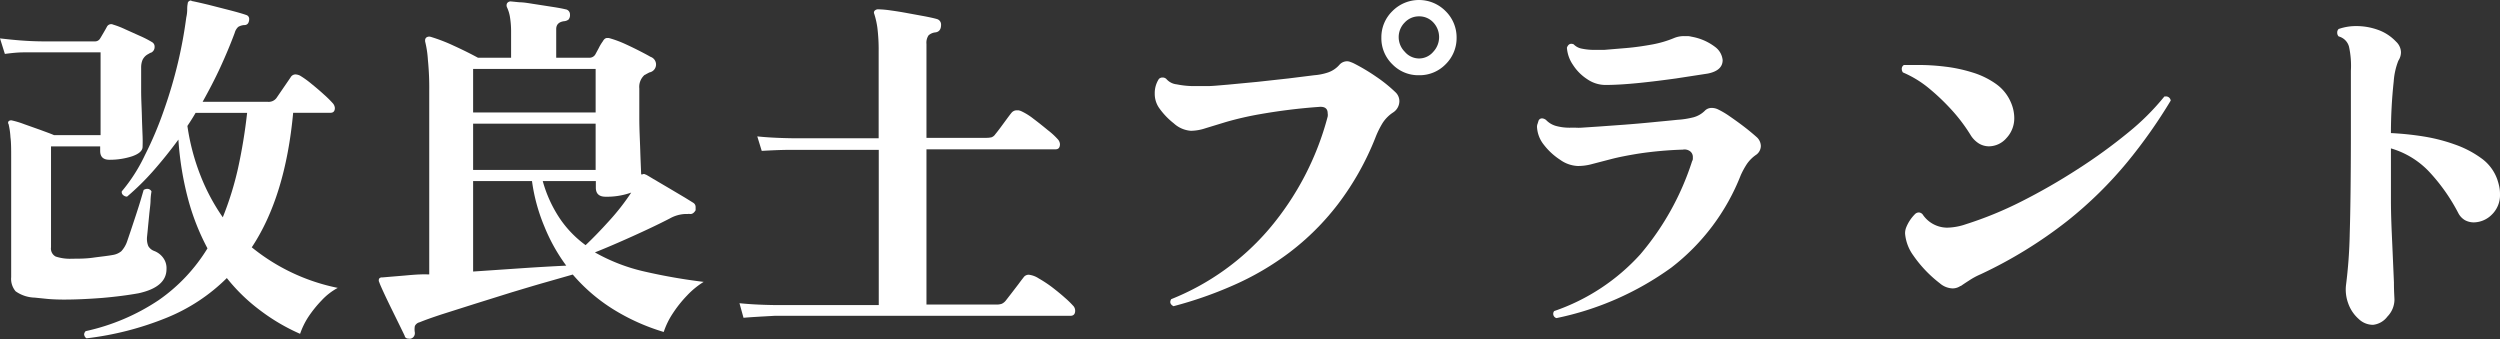
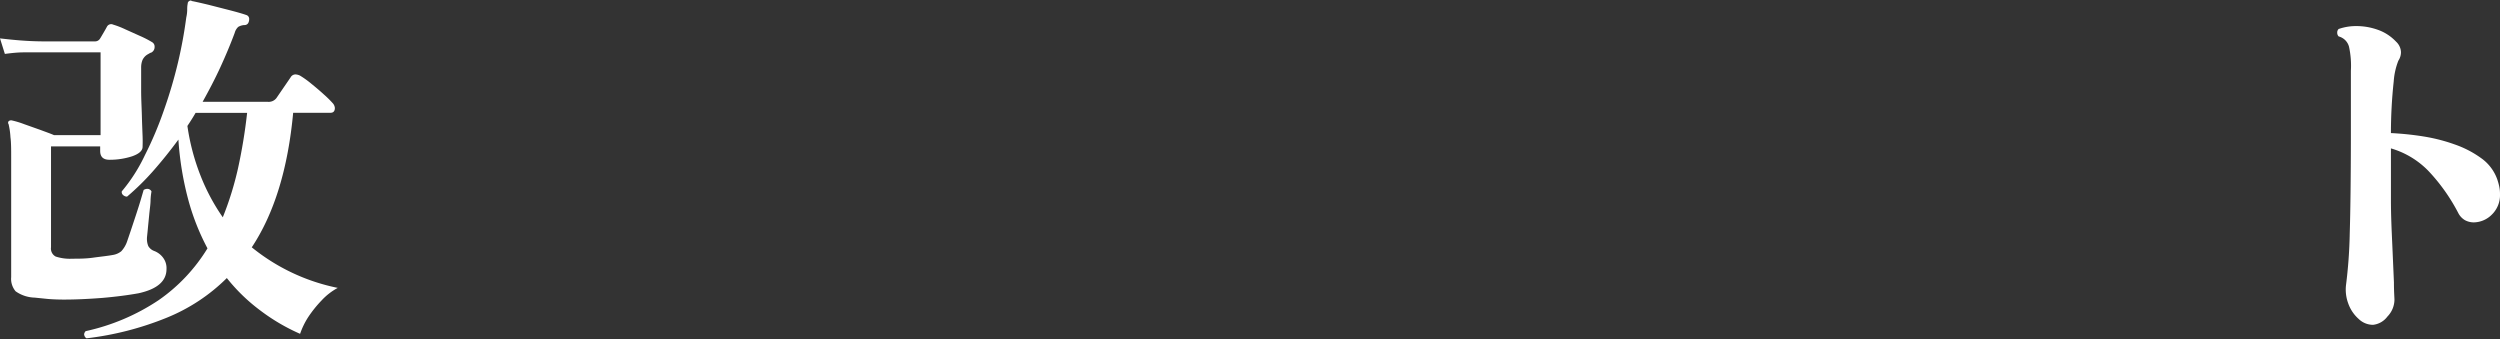
<svg xmlns="http://www.w3.org/2000/svg" viewBox="0 0 241.59 32.76">
  <rect x="0" y="0" width="241.59" height="32.76" fill="#333333" stroke="none" />
  <defs>
    <style>.cls-1{fill:#fff;}</style>
  </defs>
  <g id="Layer_2" data-name="Layer 2">
    <g id="ヘッダー">
      <path class="cls-1" d="M3.35,28.76a3.34,3.34,0,0,1-1.84-.61,1.86,1.86,0,0,1-.43-1.37V15.26c0-.81,0-1.5-.07-2A7.05,7.05,0,0,0,.83,12a.23.23,0,0,1,0-.28.36.36,0,0,1,.33-.08A8.6,8.6,0,0,1,2.34,12l1.55.55c.53.2,1,.36,1.33.51h4.5v-8H4.36c-.77,0-1.46,0-2.06,0s-1.21.07-1.83.15L0,3.71C1.2,3.85,2.64,4,4.32,4H9.18a.56.56,0,0,0,.5-.29c.08-.12.18-.3.31-.52s.25-.43.34-.6a.46.46,0,0,1,.61-.21,8.35,8.35,0,0,1,1.16.45l1.4.63a9.91,9.91,0,0,1,1.19.61.49.49,0,0,1,.25.47.59.59,0,0,1-.32.54.61.61,0,0,0-.2.09l-.16.09a1.24,1.24,0,0,0-.49.54,1.94,1.94,0,0,0-.13.75c0,.65,0,1.39,0,2.22s.05,1.63.07,2.41.05,1.45.07,2,0,.9,0,1c0,.39-.35.69-1,.92a7,7,0,0,1-2.2.34c-.6,0-.9-.28-.9-.86v-.43H4.93V23.9a.87.87,0,0,0,.45.89A4.4,4.4,0,0,0,7,25c.62,0,1.3,0,2-.1s1.36-.16,1.89-.26a1.73,1.73,0,0,0,.83-.36,2.68,2.68,0,0,0,.58-1l.34-1,.5-1.51c.18-.55.34-1.05.47-1.49l.27-.92a.68.68,0,0,1,.32-.11.45.45,0,0,1,.44.25,6.19,6.19,0,0,0-.09.81c0,.42-.08.9-.13,1.43s-.1,1-.14,1.44-.08.72-.08.86a1.85,1.85,0,0,0,.13.74,1.1,1.1,0,0,0,.59.48,1.92,1.92,0,0,1,.83.63A1.67,1.67,0,0,1,16.09,26q0,1.75-2.7,2.34-1.55.28-3.51.45c-1.31.1-2.54.16-3.69.16q-.83,0-1.56-.06Zm5,3.93a.5.5,0,0,1-.22-.4A.52.52,0,0,1,8.28,32a20.54,20.54,0,0,0,7.06-3,16.64,16.64,0,0,0,4.71-5,22.29,22.29,0,0,1-1.87-4.75,29.87,29.87,0,0,1-.94-5.76c-.81,1.1-1.64,2.13-2.48,3.08a24.38,24.38,0,0,1-2.48,2.43.54.54,0,0,1-.38-.15.37.37,0,0,1-.13-.36A16,16,0,0,0,14,15a34.44,34.44,0,0,0,1.84-4.35A45.24,45.24,0,0,0,17.21,6,43.26,43.26,0,0,0,18,1.69,3.51,3.51,0,0,0,18.09,1c0-.21,0-.43.05-.64a.27.27,0,0,1,.15-.26.19.19,0,0,1,.25,0c.36.07.89.19,1.6.36L22.25,1c.69.18,1.21.33,1.55.45a.39.39,0,0,1,.28.4.76.76,0,0,1-.1.39.4.4,0,0,1-.36.18,1.33,1.33,0,0,0-.6.18,1.23,1.23,0,0,0-.34.58c-.41,1.1-.88,2.22-1.4,3.35s-1.1,2.23-1.7,3.31h6.3a.94.94,0,0,0,.83-.36l1.37-2a.55.55,0,0,1,.47-.29,1.18,1.18,0,0,1,.43.11,8.86,8.86,0,0,1,1.08.77c.43.35.85.7,1.24,1.06a10.39,10.39,0,0,1,.88.87.79.79,0,0,1,.18.43c0,.31-.14.47-.43.47h-3.6q-.75,8.1-4,13a19.21,19.21,0,0,0,8.31,3.92,6,6,0,0,0-1.56,1.21,11.4,11.4,0,0,0-1.3,1.62A7.37,7.37,0,0,0,29,32.26,19,19,0,0,1,25.15,30a17.37,17.37,0,0,1-3.23-3.13,17.63,17.63,0,0,1-5.85,3.85A29.67,29.67,0,0,1,8.39,32.69ZM21.53,21A30.57,30.57,0,0,0,23,16.27a51.25,51.25,0,0,0,.88-5.36H18.9c-.22.38-.48.8-.79,1.26A21.29,21.29,0,0,0,19.39,17,19.47,19.47,0,0,0,21.53,21Z" />
-       <path class="cls-1" d="M39.71,32.72a.51.51,0,0,1-.25,0,.35.35,0,0,1-.33-.18c0-.07-.15-.35-.39-.85L37.91,30c-.31-.63-.59-1.21-.83-1.73s-.38-.84-.43-1a.36.36,0,0,1,0-.36.34.34,0,0,1,.29-.1l.7-.06,1.44-.12c.54-.05,1-.09,1.5-.11s.75,0,.9,0V8.78a27.22,27.22,0,0,0-.13-3A9.69,9.69,0,0,0,41.08,4V3.92a.37.37,0,0,1,.1-.28.48.48,0,0,1,.44-.08,16.2,16.2,0,0,1,2.21.85c.88.4,1.66.79,2.36,1.17h3.2V3.06a8.61,8.61,0,0,0-.12-1.48A3.56,3.56,0,0,0,49,.72a.45.45,0,0,1,0-.4.41.41,0,0,1,.39-.18l.81.08c.45,0,1,.11,1.55.19l1.67.26c.53.08.94.16,1.23.23a.49.49,0,0,1,.43.5.67.67,0,0,1-.14.49.81.81,0,0,1-.44.16c-.5.07-.75.33-.75.76V5.58h3.17a.66.66,0,0,0,.61-.32l.34-.63A4.19,4.19,0,0,1,58.25,4c.12-.22.26-.33.43-.33l.14,0,.18.05a10.53,10.53,0,0,1,1.28.47q.73.33,1.44.69c.47.24.85.44,1.14.61A.78.78,0,0,1,62.75,7l-.47.25a1.54,1.54,0,0,0-.5,1.3c0,.84,0,1.79,0,2.86s.06,2.09.09,3.08.07,1.77.09,2.37a.18.18,0,0,1,.11,0,.26.26,0,0,1,.29,0c.07,0,.33.17.77.43l1.53.9,1.55.92.79.49a.47.47,0,0,1,.22.43.59.59,0,0,1,0,.14.88.88,0,0,1,0,.15q-.23.39-.54.36a.6.6,0,0,0-.22,0H66.2a3.34,3.34,0,0,0-1.47.43c-1.08.56-2.29,1.13-3.62,1.73s-2.54,1.12-3.62,1.55a17.56,17.56,0,0,0,4.79,1.85,55.31,55.31,0,0,0,5.72,1,7.89,7.89,0,0,0-1.6,1.31A11.74,11.74,0,0,0,65,30.31a7.47,7.47,0,0,0-.86,1.77,20.19,20.19,0,0,1-4.86-2.18,16.94,16.94,0,0,1-3.93-3.37l-2.59.74c-1.06.3-2.18.64-3.38,1l-3.55,1.11-3.15,1c-.94.31-1.64.56-2.12.76a.67.67,0,0,0-.47.37,1.74,1.74,0,0,0,0,.63v.08A.53.53,0,0,1,39.71,32.72ZM57.56,6.66H45.72v4.21H57.56Zm0,5.29H45.72v4.47H57.56ZM51.41,17.5H45.72v8.74l5-.34c1.64-.11,3-.18,4-.23a17.1,17.1,0,0,1-2.1-3.75A17.3,17.3,0,0,1,51.41,17.5Zm5.18,6.19c.67-.63,1.43-1.41,2.27-2.34A21.86,21.86,0,0,0,61,18.61a7,7,0,0,1-2.48.4c-.62,0-.94-.29-.94-.87V17.5H52.45a12.4,12.4,0,0,0,1.66,3.63A10.41,10.41,0,0,0,56.59,23.69Z" />
-       <path class="cls-1" d="M71.85,30.71l-.39-1.41c.94.1,2.06.16,3.38.18H84.92v-15H76.61c-1.25,0-2.25.06-3,.1l-.43-1.4c.93.1,2.06.16,3.38.18h8.35V5a17.64,17.64,0,0,0-.12-2.29,7.82,7.82,0,0,0-.31-1.38A.27.27,0,0,1,84.56,1,.47.47,0,0,1,84.89.9a9.73,9.73,0,0,1,1.2.11c.52.07,1.07.16,1.66.27l1.64.3c.5.1.88.18,1.15.26a.55.55,0,0,1,.4.57c0,.43-.19.67-.54.72a1.13,1.13,0,0,0-.67.29,1.27,1.27,0,0,0-.2.83v9.07h5.76a2.34,2.34,0,0,0,.52-.05.76.76,0,0,0,.38-.31c.12-.14.28-.35.49-.63l.61-.83c.2-.27.35-.47.45-.59a.66.66,0,0,1,.54-.25h.16l.2.06a5.92,5.92,0,0,1,1.22.75c.48.36.94.73,1.39,1.1a7.09,7.09,0,0,1,1,.92.79.79,0,0,1,.18.43c0,.34-.14.51-.43.51H89.53v15h6.7a1.61,1.61,0,0,0,.57-.07,1.07,1.07,0,0,0,.4-.32l.52-.67.69-.9q.33-.45.48-.63a.6.6,0,0,1,.54-.29,2.19,2.19,0,0,1,.94.35,12.09,12.09,0,0,1,1.28.84c.44.34.85.67,1.22,1a9.13,9.13,0,0,1,.81.78.7.7,0,0,1,.22.5c0,.34-.16.5-.47.5H74.84C73.62,30.59,72.62,30.64,71.85,30.71Z" />
-       <path class="cls-1" d="M113.4,29.59c-.31-.17-.39-.39-.22-.68a24.26,24.26,0,0,0,9.45-6.77,27.68,27.68,0,0,0,5.67-10.87.92.92,0,0,0,0-.33c0-.45-.28-.66-.83-.61a55.66,55.66,0,0,0-5.63.69,31.08,31.08,0,0,0-3.37.77l-2,.61a4.52,4.52,0,0,1-1.39.24,2.74,2.74,0,0,1-1.65-.72,7,7,0,0,1-1.44-1.52,2.39,2.39,0,0,1-.4-1.36,2.5,2.5,0,0,1,.4-1.41.49.49,0,0,1,.36-.14.52.52,0,0,1,.36.14,1.52,1.52,0,0,0,1,.52,8.44,8.44,0,0,0,1.77.17h.57c.2,0,.4,0,.62,0,.48,0,1.15-.07,2-.14l2.84-.27,3-.33L127,7.27A5.5,5.5,0,0,0,128.34,7a2.57,2.57,0,0,0,1.08-.72,1,1,0,0,1,.75-.36.94.94,0,0,1,.36.08,2.52,2.52,0,0,1,.33.14A18.79,18.79,0,0,1,133,7.42a13.92,13.92,0,0,1,1.87,1.51,1.18,1.18,0,0,1,.36.86,1.31,1.31,0,0,1-.61,1.08,3.49,3.49,0,0,0-1,1,8.77,8.77,0,0,0-.71,1.44,27,27,0,0,1-3.63,6.44,24.72,24.72,0,0,1-4.7,4.67,27,27,0,0,1-5.42,3.16A38.14,38.14,0,0,1,113.4,29.59ZM137.12,7.27a3.49,3.49,0,0,1-2.57-1.06,3.5,3.5,0,0,1-1.06-2.57,3.51,3.51,0,0,1,1.06-2.56,3.61,3.61,0,0,1,5.15,0,3.55,3.55,0,0,1,1.06,2.56,3.54,3.54,0,0,1-1.06,2.57A3.51,3.51,0,0,1,137.12,7.27Zm0-1.62A1.8,1.8,0,0,0,138.51,5a2.07,2.07,0,0,0,0-2.83,1.85,1.85,0,0,0-1.39-.59,1.87,1.87,0,0,0-1.37.59,2,2,0,0,0,0,2.83A1.82,1.82,0,0,0,137.12,5.65Z" />
-       <path class="cls-1" d="M150.41,30.74a.43.43,0,0,1-.22-.68,19.93,19.93,0,0,0,8.33-5.49,26.27,26.27,0,0,0,5-9,.44.44,0,0,0,.07-.21v-.18a.68.68,0,0,0-.24-.54.89.89,0,0,0-.73-.18,36.23,36.23,0,0,0-4.25.38q-1.67.27-2.7.54l-1.77.46a5.11,5.11,0,0,1-1.44.2,3.16,3.16,0,0,1-1.71-.61A6.3,6.3,0,0,1,149.2,14a3,3,0,0,1-.67-1.73.79.79,0,0,1,.06-.32l.09-.29a.36.36,0,0,1,.36-.22.72.72,0,0,1,.36.15,2.11,2.11,0,0,0,1,.59,5,5,0,0,0,1.37.16h.52a4.41,4.41,0,0,0,.52,0l1.66-.11,2.5-.18c.92-.07,1.84-.15,2.75-.24s1.7-.16,2.34-.23a8.41,8.41,0,0,0,1.61-.25,2.49,2.49,0,0,0,1.06-.61.9.9,0,0,1,.68-.29,1.4,1.4,0,0,1,.61.14,8.05,8.05,0,0,1,1.16.69c.45.31.91.64,1.38,1s.87.7,1.21,1a1.19,1.19,0,0,1,.39.83,1.06,1.06,0,0,1-.5.9,3.47,3.47,0,0,0-.85.86,8,8,0,0,0-.59,1.08,20.86,20.86,0,0,1-6.71,8.93A28.88,28.88,0,0,1,150.41,30.74Zm4.71-22.53a3.12,3.12,0,0,1-1.74-.56A4.61,4.61,0,0,1,152,6.26a3.33,3.33,0,0,1-.58-1.65c.12-.34.34-.45.65-.33a1.45,1.45,0,0,0,.79.42,5.86,5.86,0,0,0,1.26.12h.44l.46,0,2.16-.18c.82-.07,1.64-.19,2.47-.34a10.3,10.3,0,0,0,2.14-.63,2.5,2.5,0,0,1,1-.18h.36a2.79,2.79,0,0,1,.33.06,5.22,5.22,0,0,1,2.28,1,1.79,1.79,0,0,1,.71,1.26c0,.67-.48,1.11-1.44,1.3l-3.06.47c-1.16.16-2.33.31-3.51.43S156.13,8.21,155.12,8.21Z" />
-       <path class="cls-1" d="M190.4,13a16.32,16.32,0,0,0-1.83-2.41,21.1,21.1,0,0,0-2.29-2.16A10.23,10.23,0,0,0,183.89,7a.56.56,0,0,1-.11-.32.42.42,0,0,1,.21-.4c.22,0,.45,0,.71,0h.73a20.86,20.86,0,0,1,2.54.16A14.47,14.47,0,0,1,190.6,7a7.85,7.85,0,0,1,2.27,1.1,4.18,4.18,0,0,1,1.46,1.81,3.8,3.8,0,0,1,.32,1.44,2.79,2.79,0,0,1-.76,2,2.26,2.26,0,0,1-1.69.79,1.91,1.91,0,0,1-.93-.25A2.51,2.51,0,0,1,190.4,13Zm-.93,14.62a1.35,1.35,0,0,1-.8.25,2,2,0,0,1-1.22-.5,12,12,0,0,1-2.56-2.69,4.2,4.2,0,0,1-.79-2.1,1.55,1.55,0,0,1,.11-.61,3.84,3.84,0,0,1,.83-1.26.54.54,0,0,1,.39-.18.52.52,0,0,1,.36.18A2.86,2.86,0,0,0,188.17,22a5.85,5.85,0,0,0,1.8-.33,36,36,0,0,0,5.35-2.19,58.81,58.81,0,0,0,5.47-3.14,51.24,51.24,0,0,0,4.88-3.54,23.35,23.35,0,0,0,3.49-3.48h.11a.46.46,0,0,1,.5.4,49.81,49.81,0,0,1-4.16,5.9,38.7,38.7,0,0,1-5.83,5.73,43.2,43.2,0,0,1-8.37,5.15,7,7,0,0,0-1.13.61Q189.78,27.43,189.47,27.65Z" />
      <path class="cls-1" d="M229.32,31.39a2,2,0,0,1-1.39-.57,3.6,3.6,0,0,1-1-1.48,3.86,3.86,0,0,1-.22-1.8,46.32,46.32,0,0,0,.36-5q.1-3.33.11-9.06V6.84A8.58,8.58,0,0,0,227,4.52a1.4,1.4,0,0,0-1-1,.49.49,0,0,1-.14-.36.46.46,0,0,1,.14-.36,5.1,5.1,0,0,1,1.73-.28,6.13,6.13,0,0,1,2,.34,4.45,4.45,0,0,1,1.82,1.17,1.45,1.45,0,0,1,.47,1,1.48,1.48,0,0,1-.25.83,6.68,6.68,0,0,0-.45,2,46.67,46.67,0,0,0-.27,5,29,29,0,0,1,3.11.32,16.73,16.73,0,0,1,3.06.78,9.83,9.83,0,0,1,2.56,1.33,4.26,4.26,0,0,1,1.53,2,6.11,6.11,0,0,1,.21.75,3.51,3.51,0,0,1,.07.72,2.63,2.63,0,0,1-.81,2,2.51,2.51,0,0,1-1.71.73,1.79,1.79,0,0,1-.86-.21,1.68,1.68,0,0,1-.65-.69,18,18,0,0,0-2.82-4,8.25,8.25,0,0,0-3.69-2.25v.18c0,1.58,0,3.19,0,4.81s.08,3.12.14,4.5l.15,3.45c0,.93.05,1.48.05,1.68a2.36,2.36,0,0,1-.68,1.63A2,2,0,0,1,229.32,31.39Z" />
    </g>
  </g>
</svg>